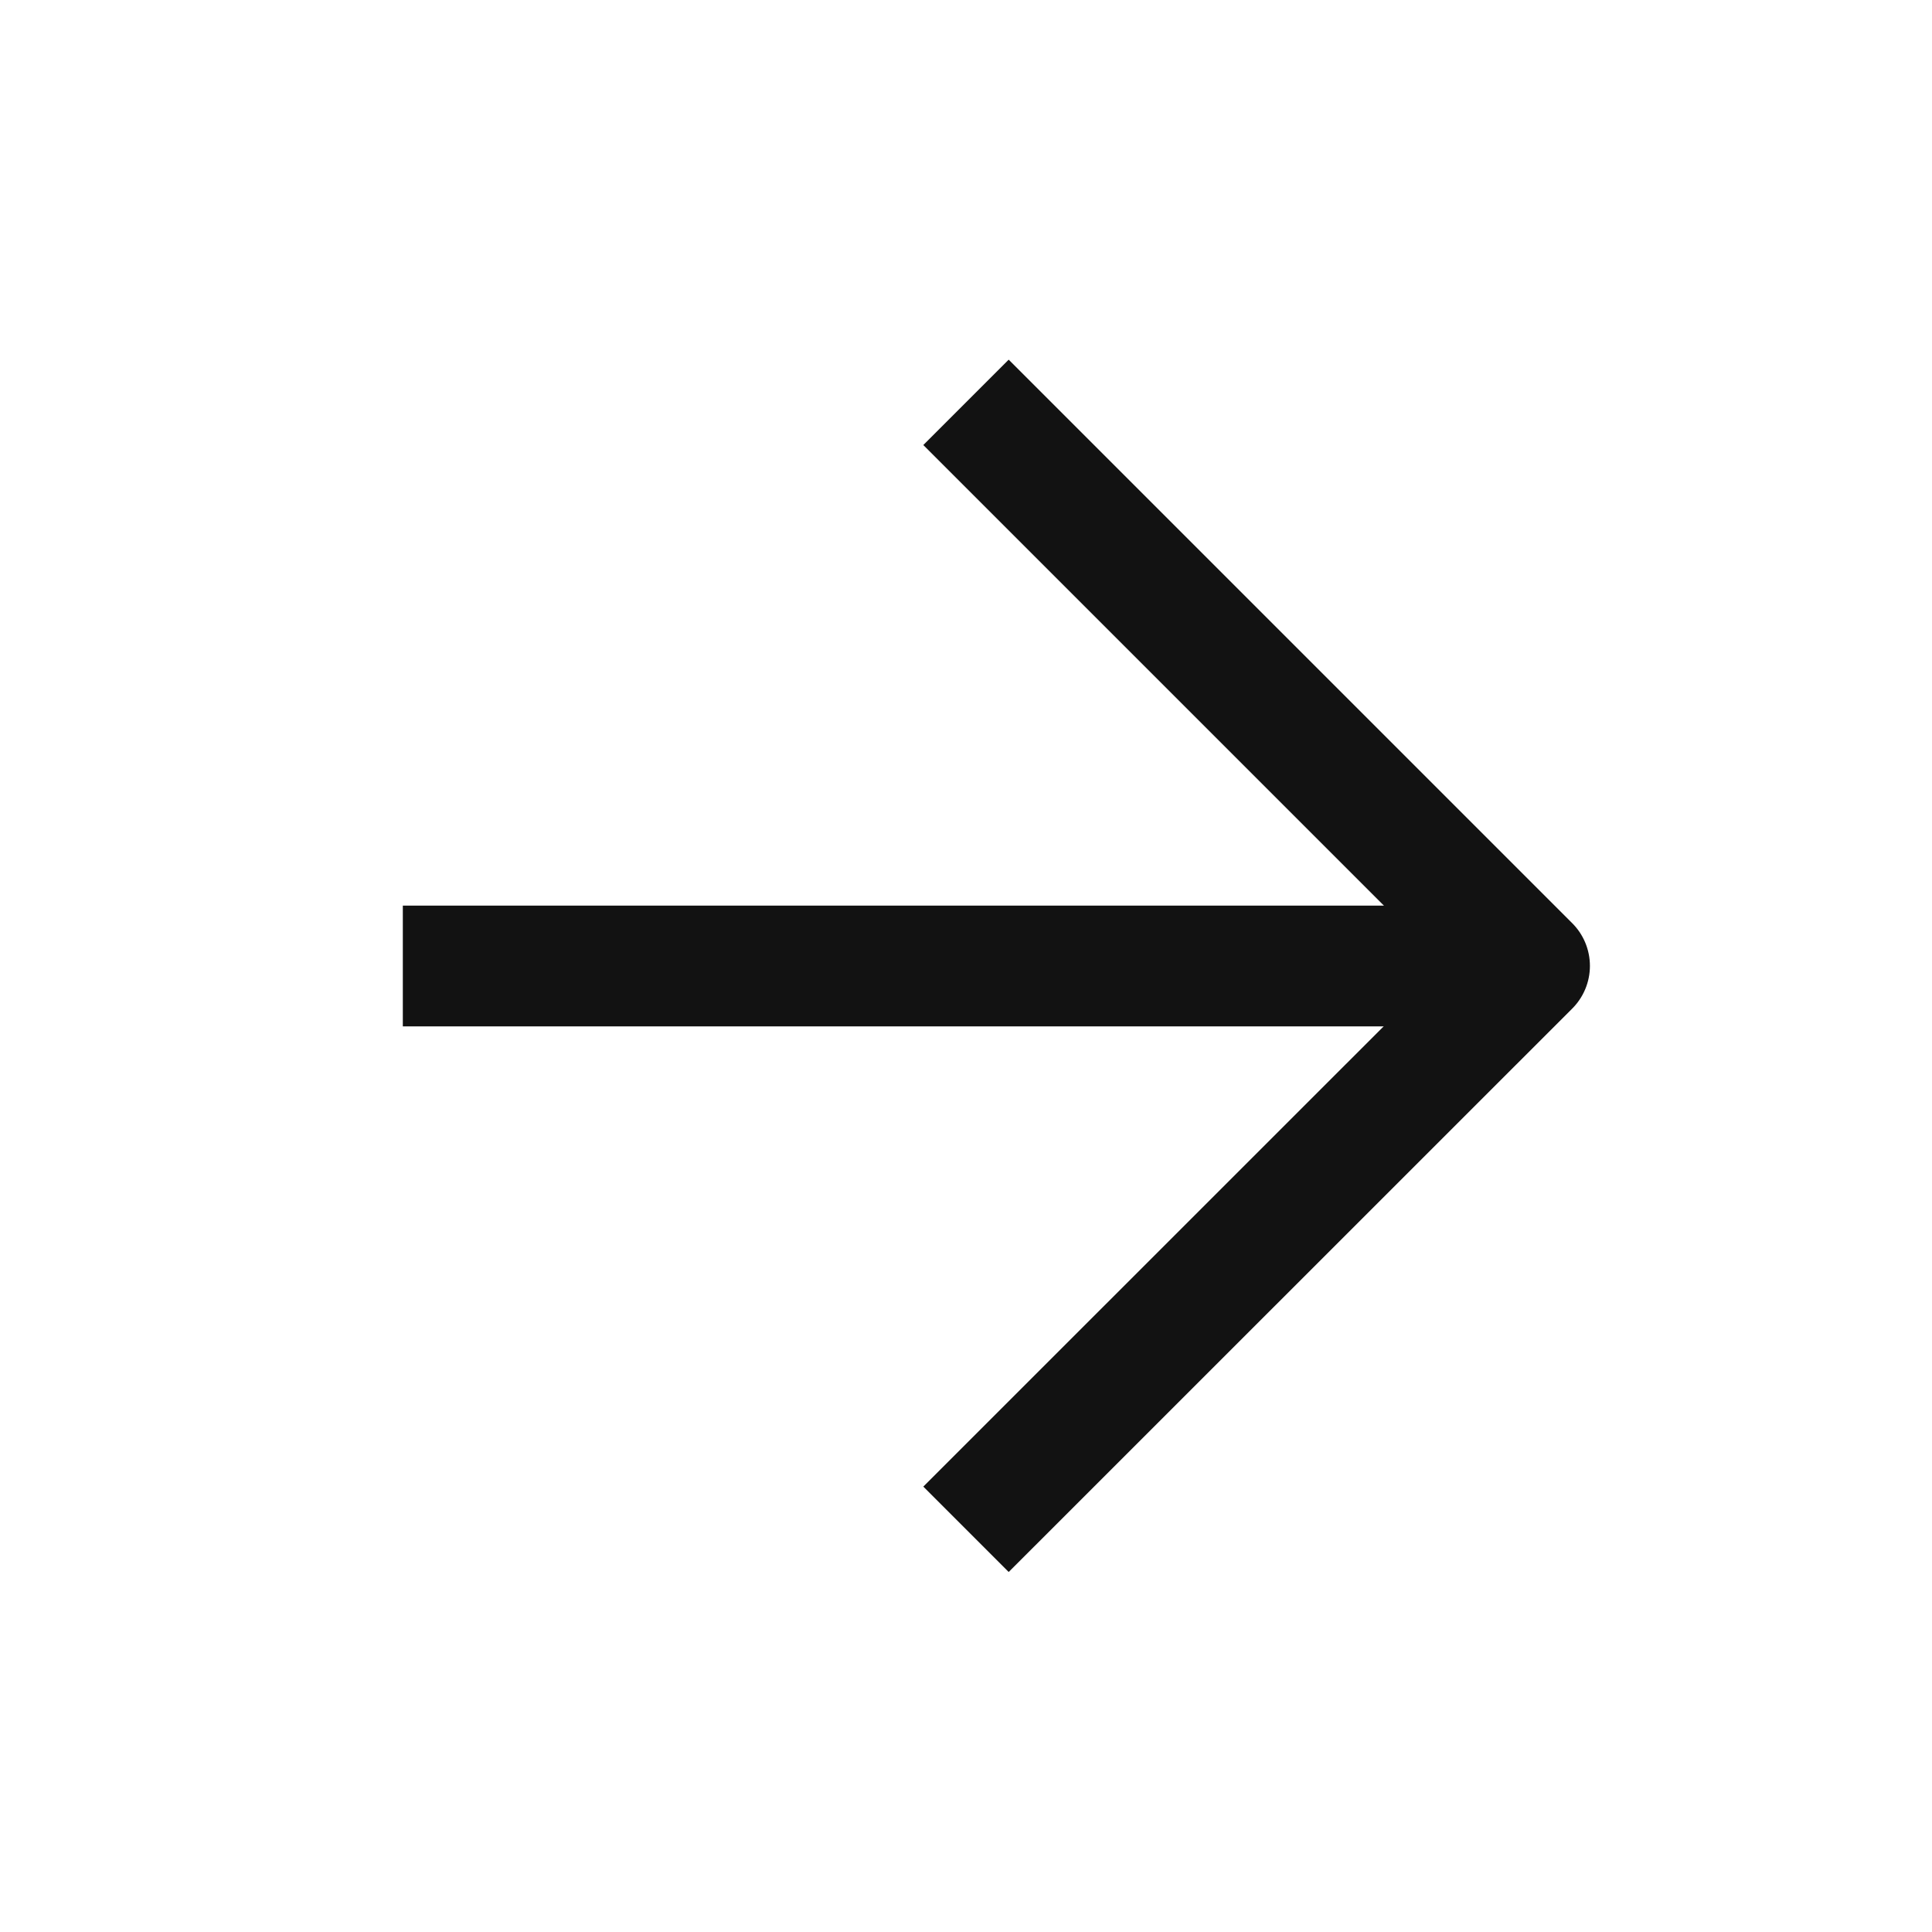
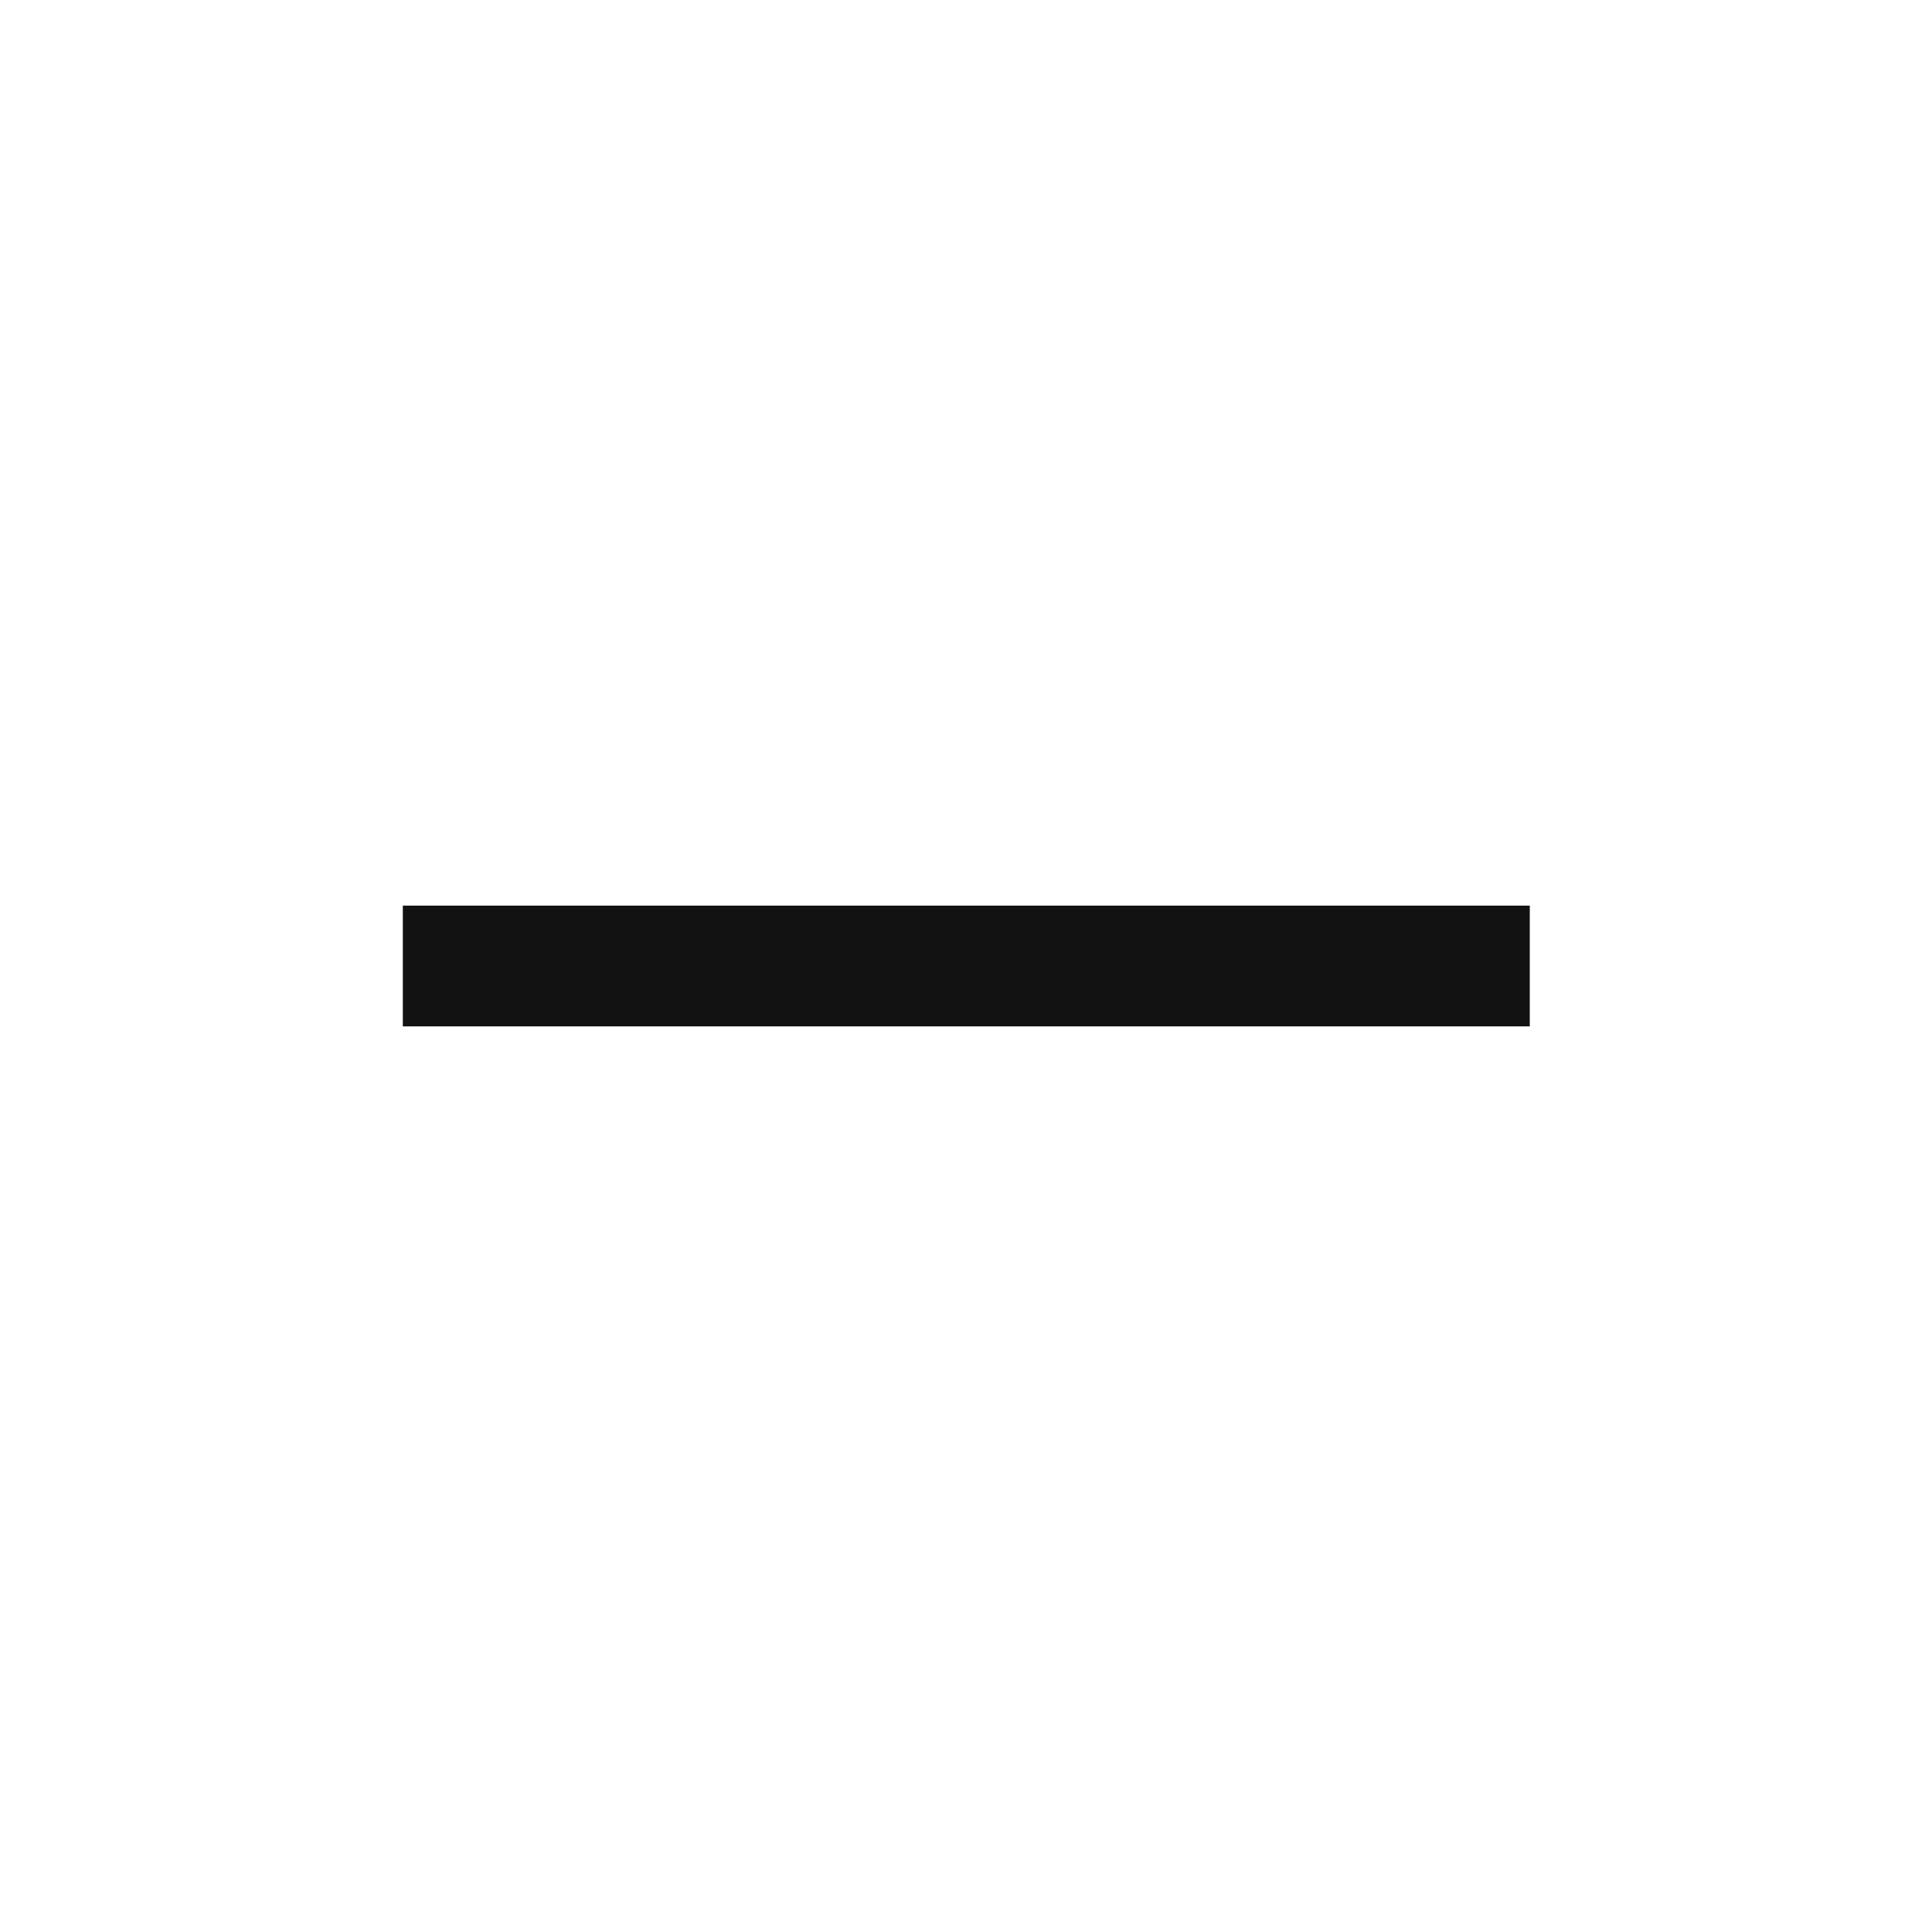
<svg xmlns="http://www.w3.org/2000/svg" width="16" height="16" viewBox="0 0 16 16" fill="none">
  <path d="M3.336 8H12.669" stroke="#121212" stroke-linejoin="round" />
-   <path d="M8 3.332L12.667 7.999L8 12.665" stroke="#121212" stroke-linejoin="round" />
</svg>